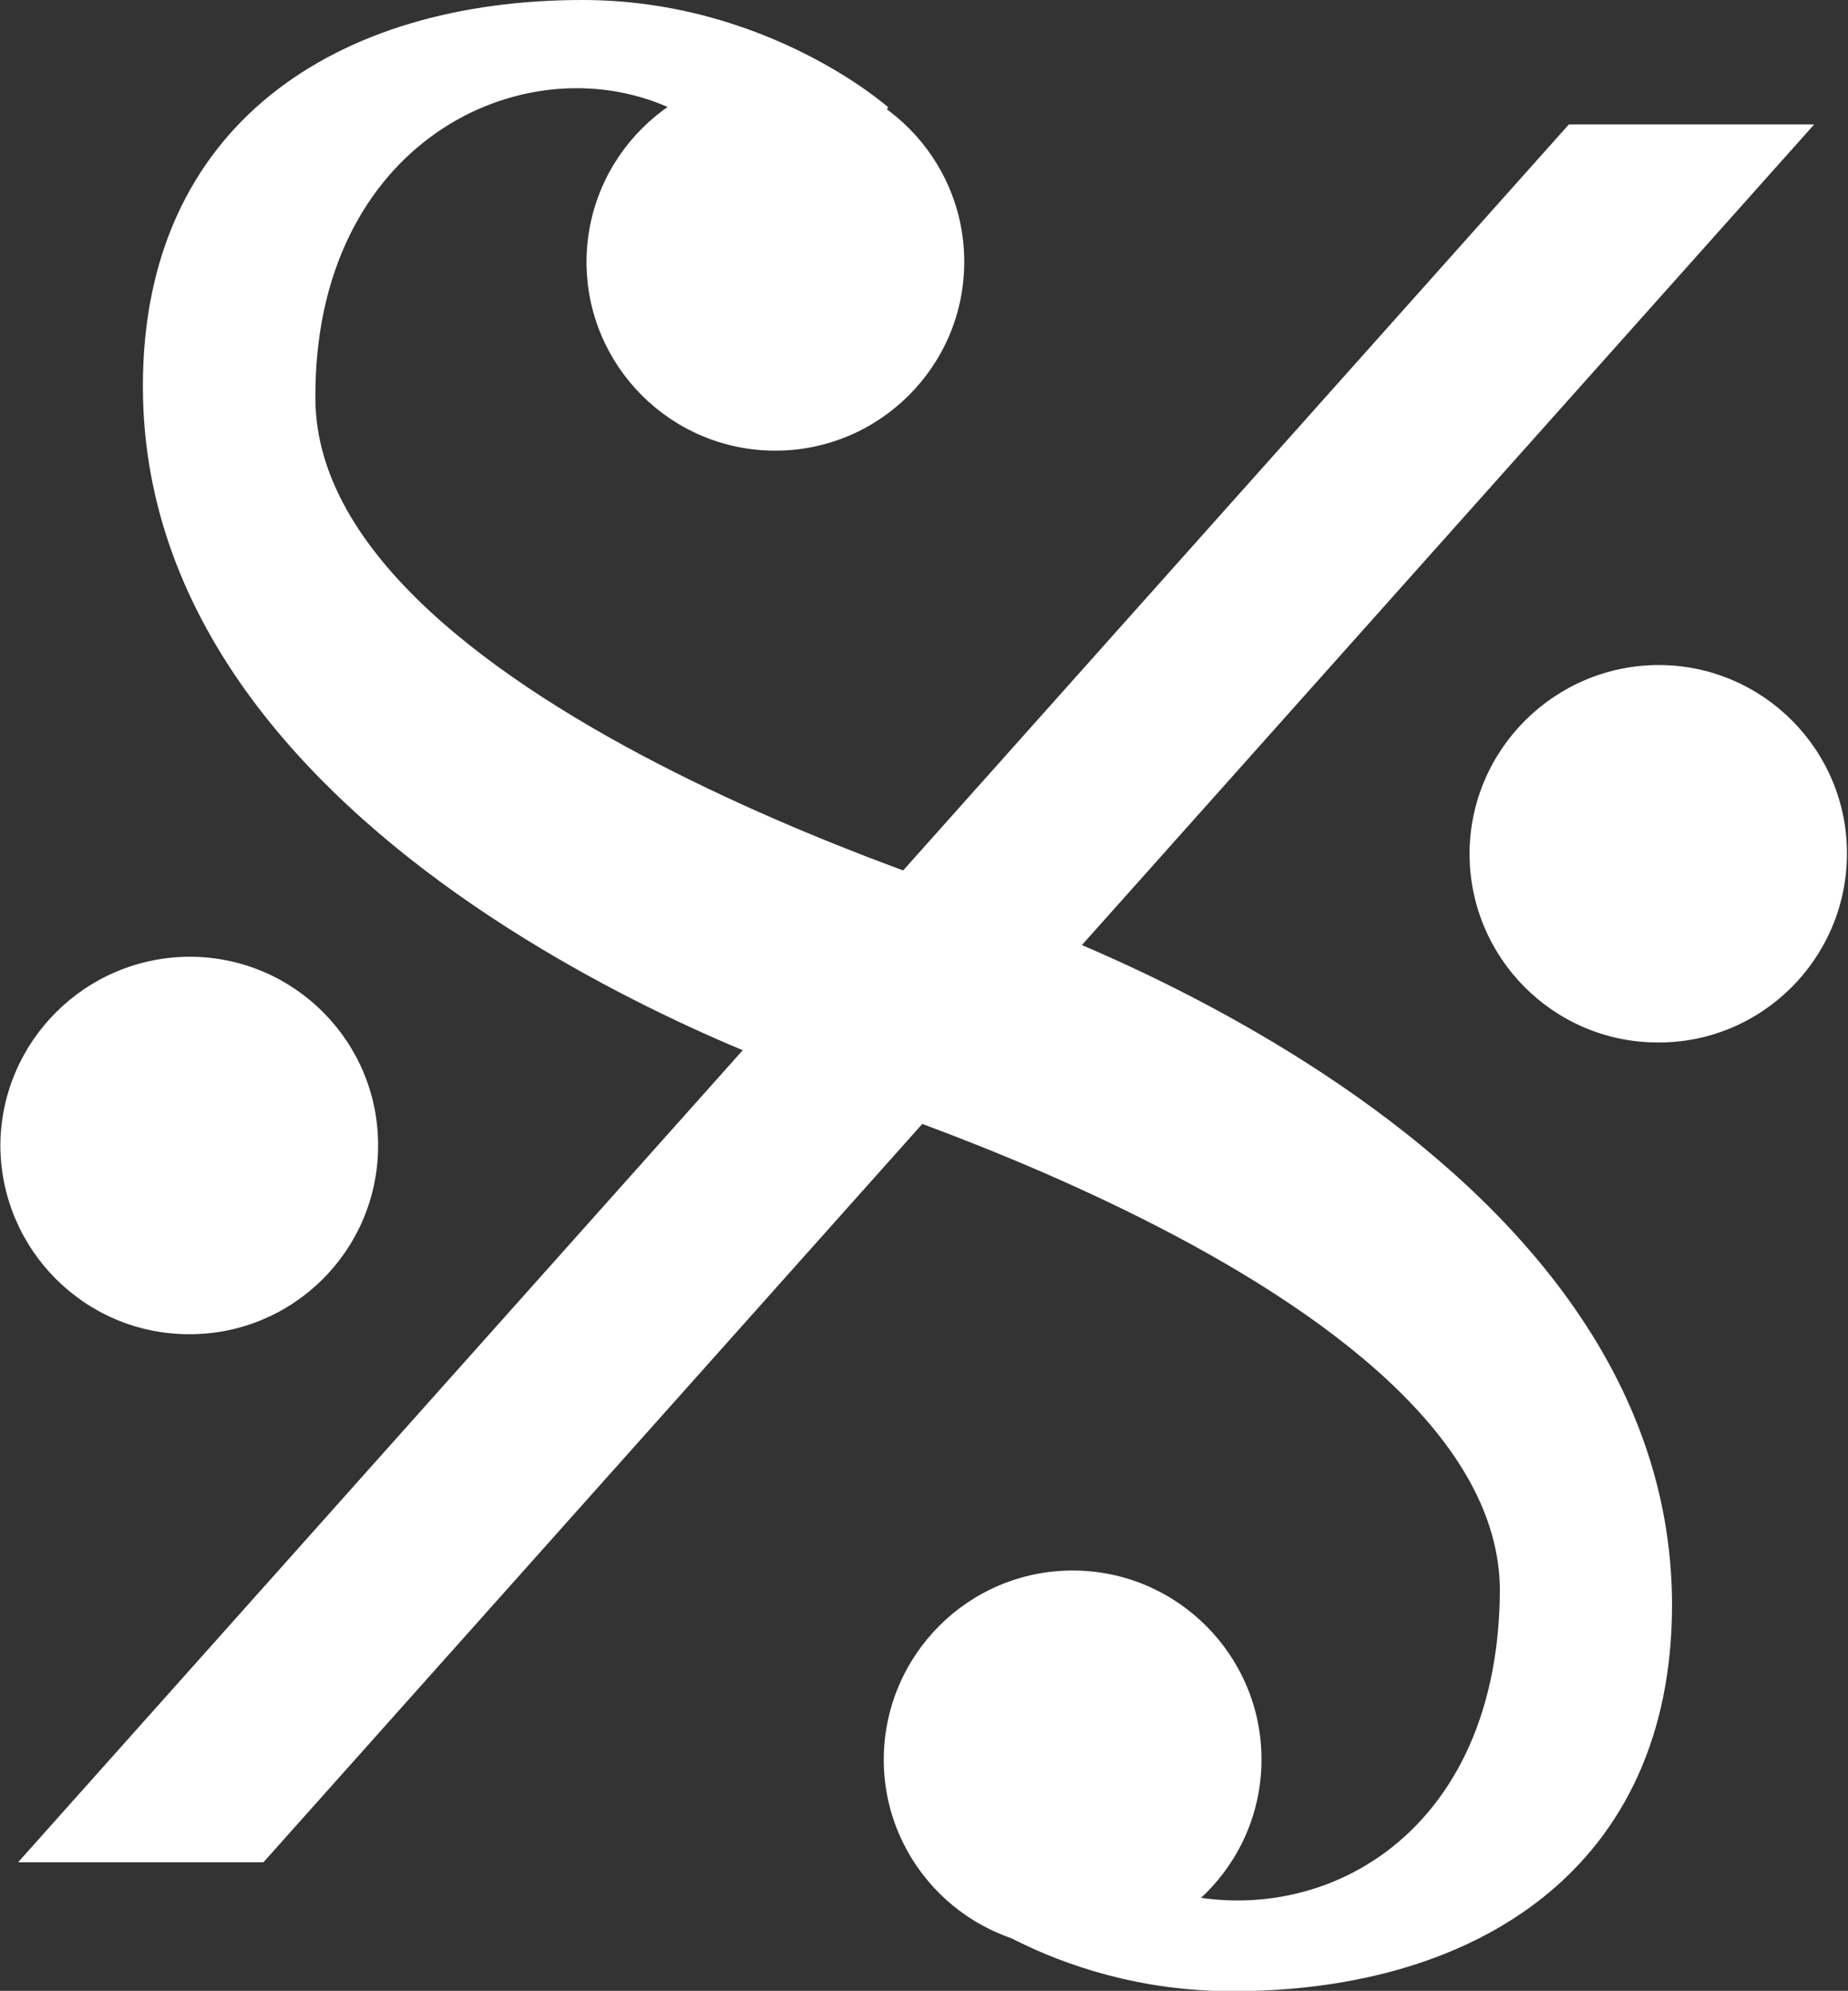
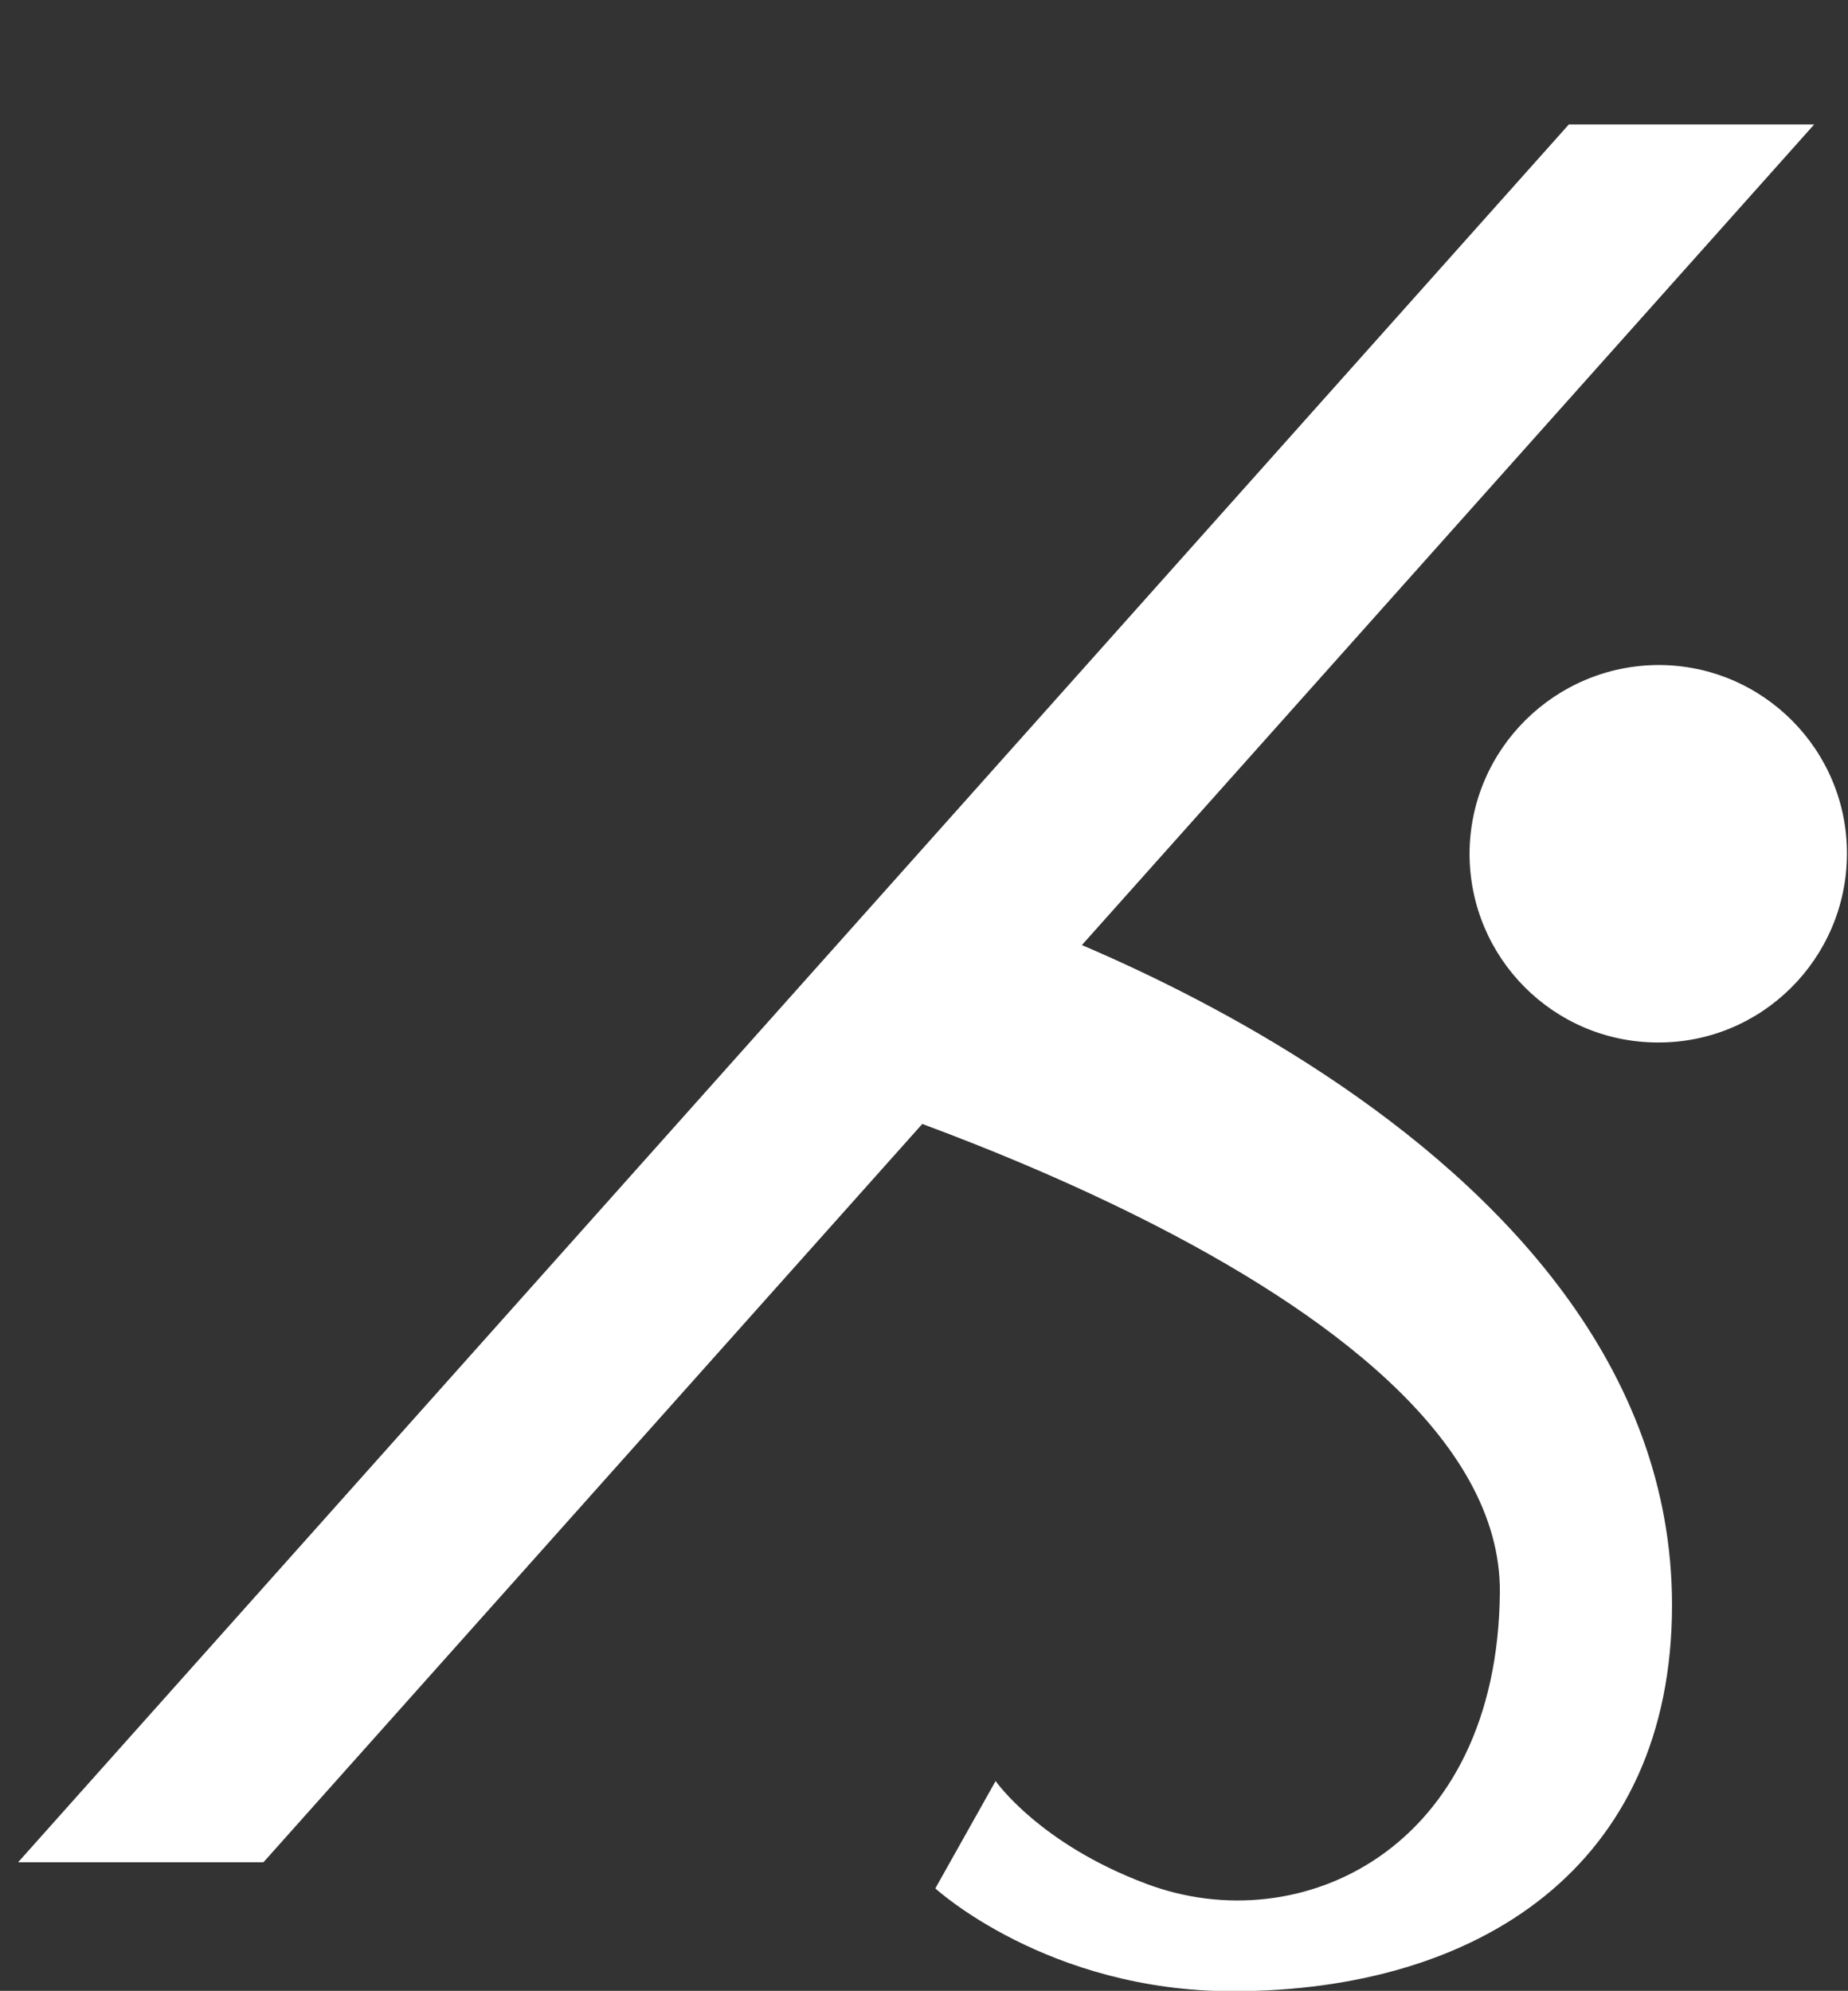
<svg xmlns="http://www.w3.org/2000/svg" version="1.1" id="レイヤー_1" x="0px" y="0px" viewBox="0 0 530.3 571.2" style="enable-background:new 0 0 530.3 571.2;" xml:space="preserve">
  <rect x="0" y="0" width="530.3" height="571.2" fill="#333333" stroke="none" />
  <style type="text/css">
	.st0{fill-rule:evenodd;clip-rule:evenodd;fill:#FFFFFF;}
</style>
  <g>
-     <path class="st0" d="M240,311.5c0,0-199-62.8-199-200.7C41,35.7,96.7,0,167.1,0c53.2,0,87.8,30.8,87.8,30.8l-19.8,29.5   c0,0-13.2-16.2-43.3-29.5C150.2,12.3,90,40.6,90.5,114.5c0.6,88.6,205.8,147.7,205.8,147.7L240,311.5z" />
    <path class="st0" d="M280.8,259.8c0,0,199,62.8,199,200.7c0,75.1-55.6,110.8-126.1,110.8c-53.2,0-85.3-29.5-85.3-29.5l17.3-30.8   c0,0,12.5,18,43.3,29.5c44.1,16.6,100.8-9.9,101.4-83.7C431,368.1,224.6,309,224.6,309L280.8,259.8z" />
-     <path class="st0" d="M222.7,20.9c29.9,0.1,54.1,24.5,54,54.4s-24.5,54.1-54.4,54c-29.8-0.1-54-24.3-54-54.2   C168.4,45.1,192.8,20.9,222.7,20.9z" />
-     <path class="st0" d="M54.6,274.5c29.9,0.1,54.1,24.5,53.9,54.4c-0.1,29.9-24.5,54.1-54.4,53.9c-29.8-0.1-53.9-24.3-54-54.2   C0.3,298.7,24.6,274.5,54.6,274.5C54.6,274.5,54.6,274.5,54.6,274.5z" />
    <polygon class="st0" points="450.2,35.7 520.6,35.7 75.6,534.3 5.2,534.3  " />
-     <path class="st0" d="M308,450.6c29.9,0.1,54.1,24.5,54,54.4s-24.5,54.1-54.4,54c-29.8-0.1-54-24.3-54-54.2   C253.7,474.8,278,450.5,308,450.6z" />
    <path class="st0" d="M476.1,190.8c29.9,0.1,54.1,24.5,53.9,54.4s-24.5,54.1-54.4,53.9c-29.8-0.1-53.9-24.3-53.9-54.2   C421.8,215,446.2,190.8,476.1,190.8z" />
  </g>
</svg>